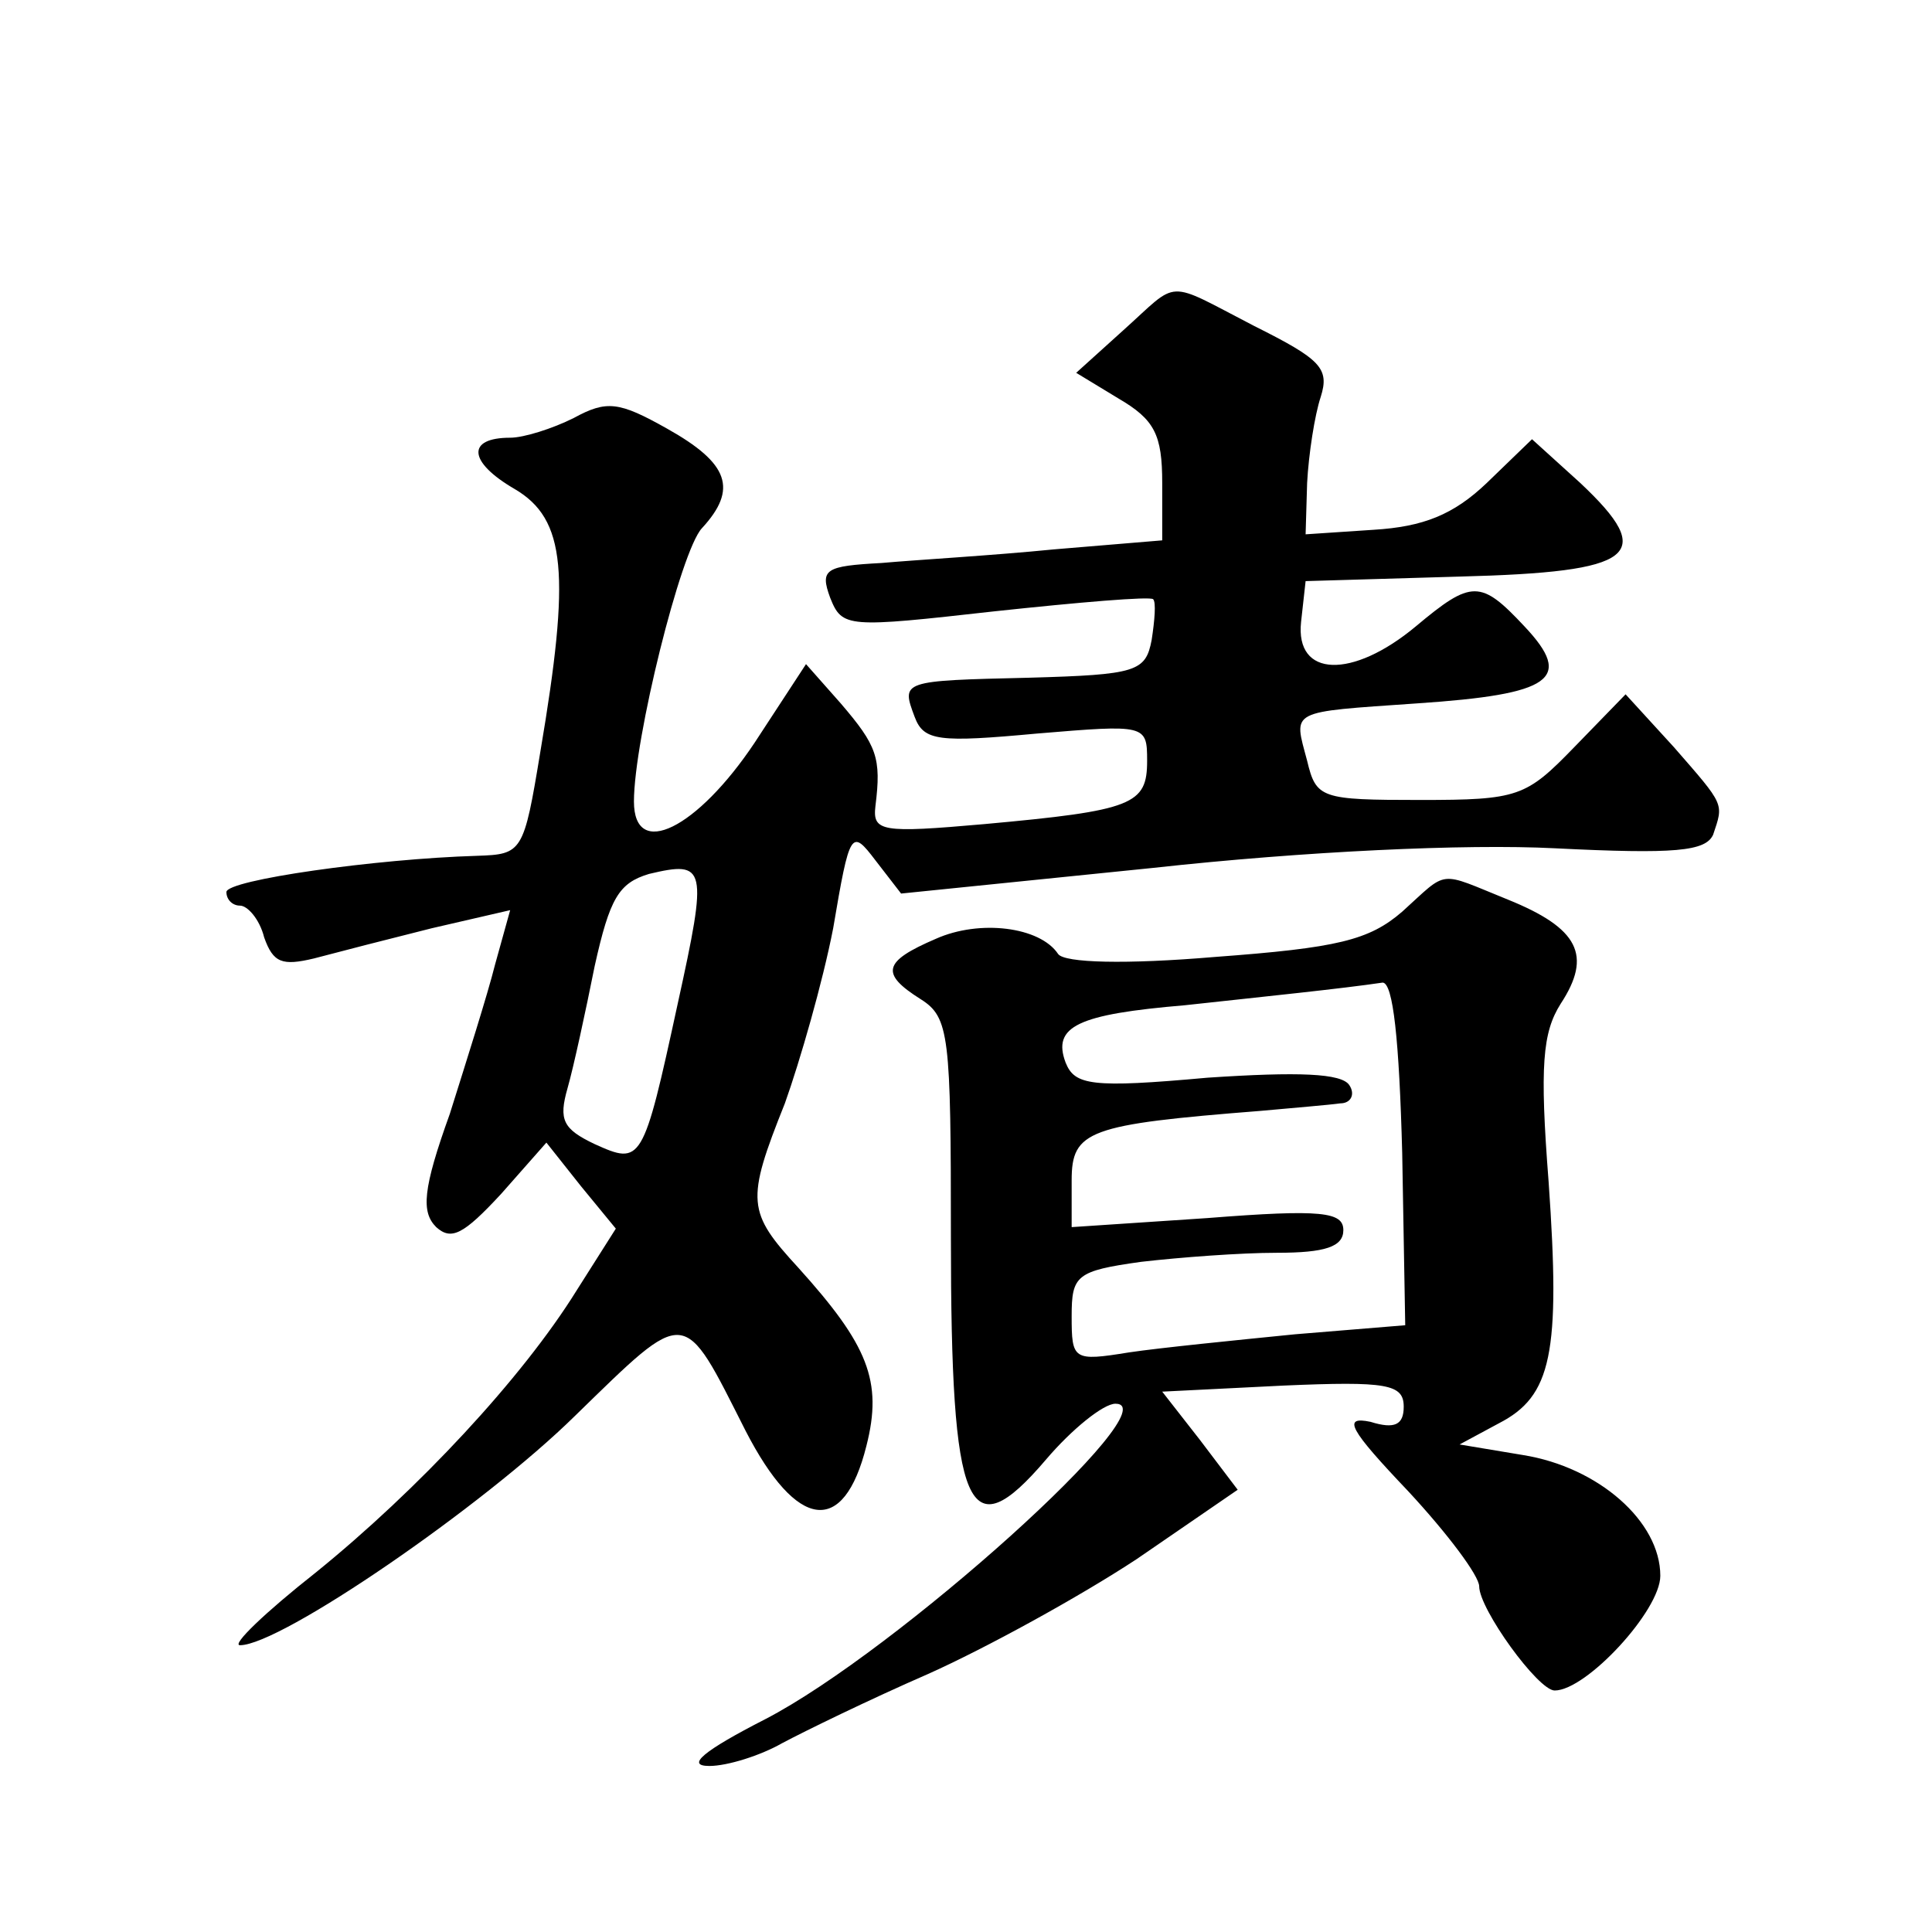
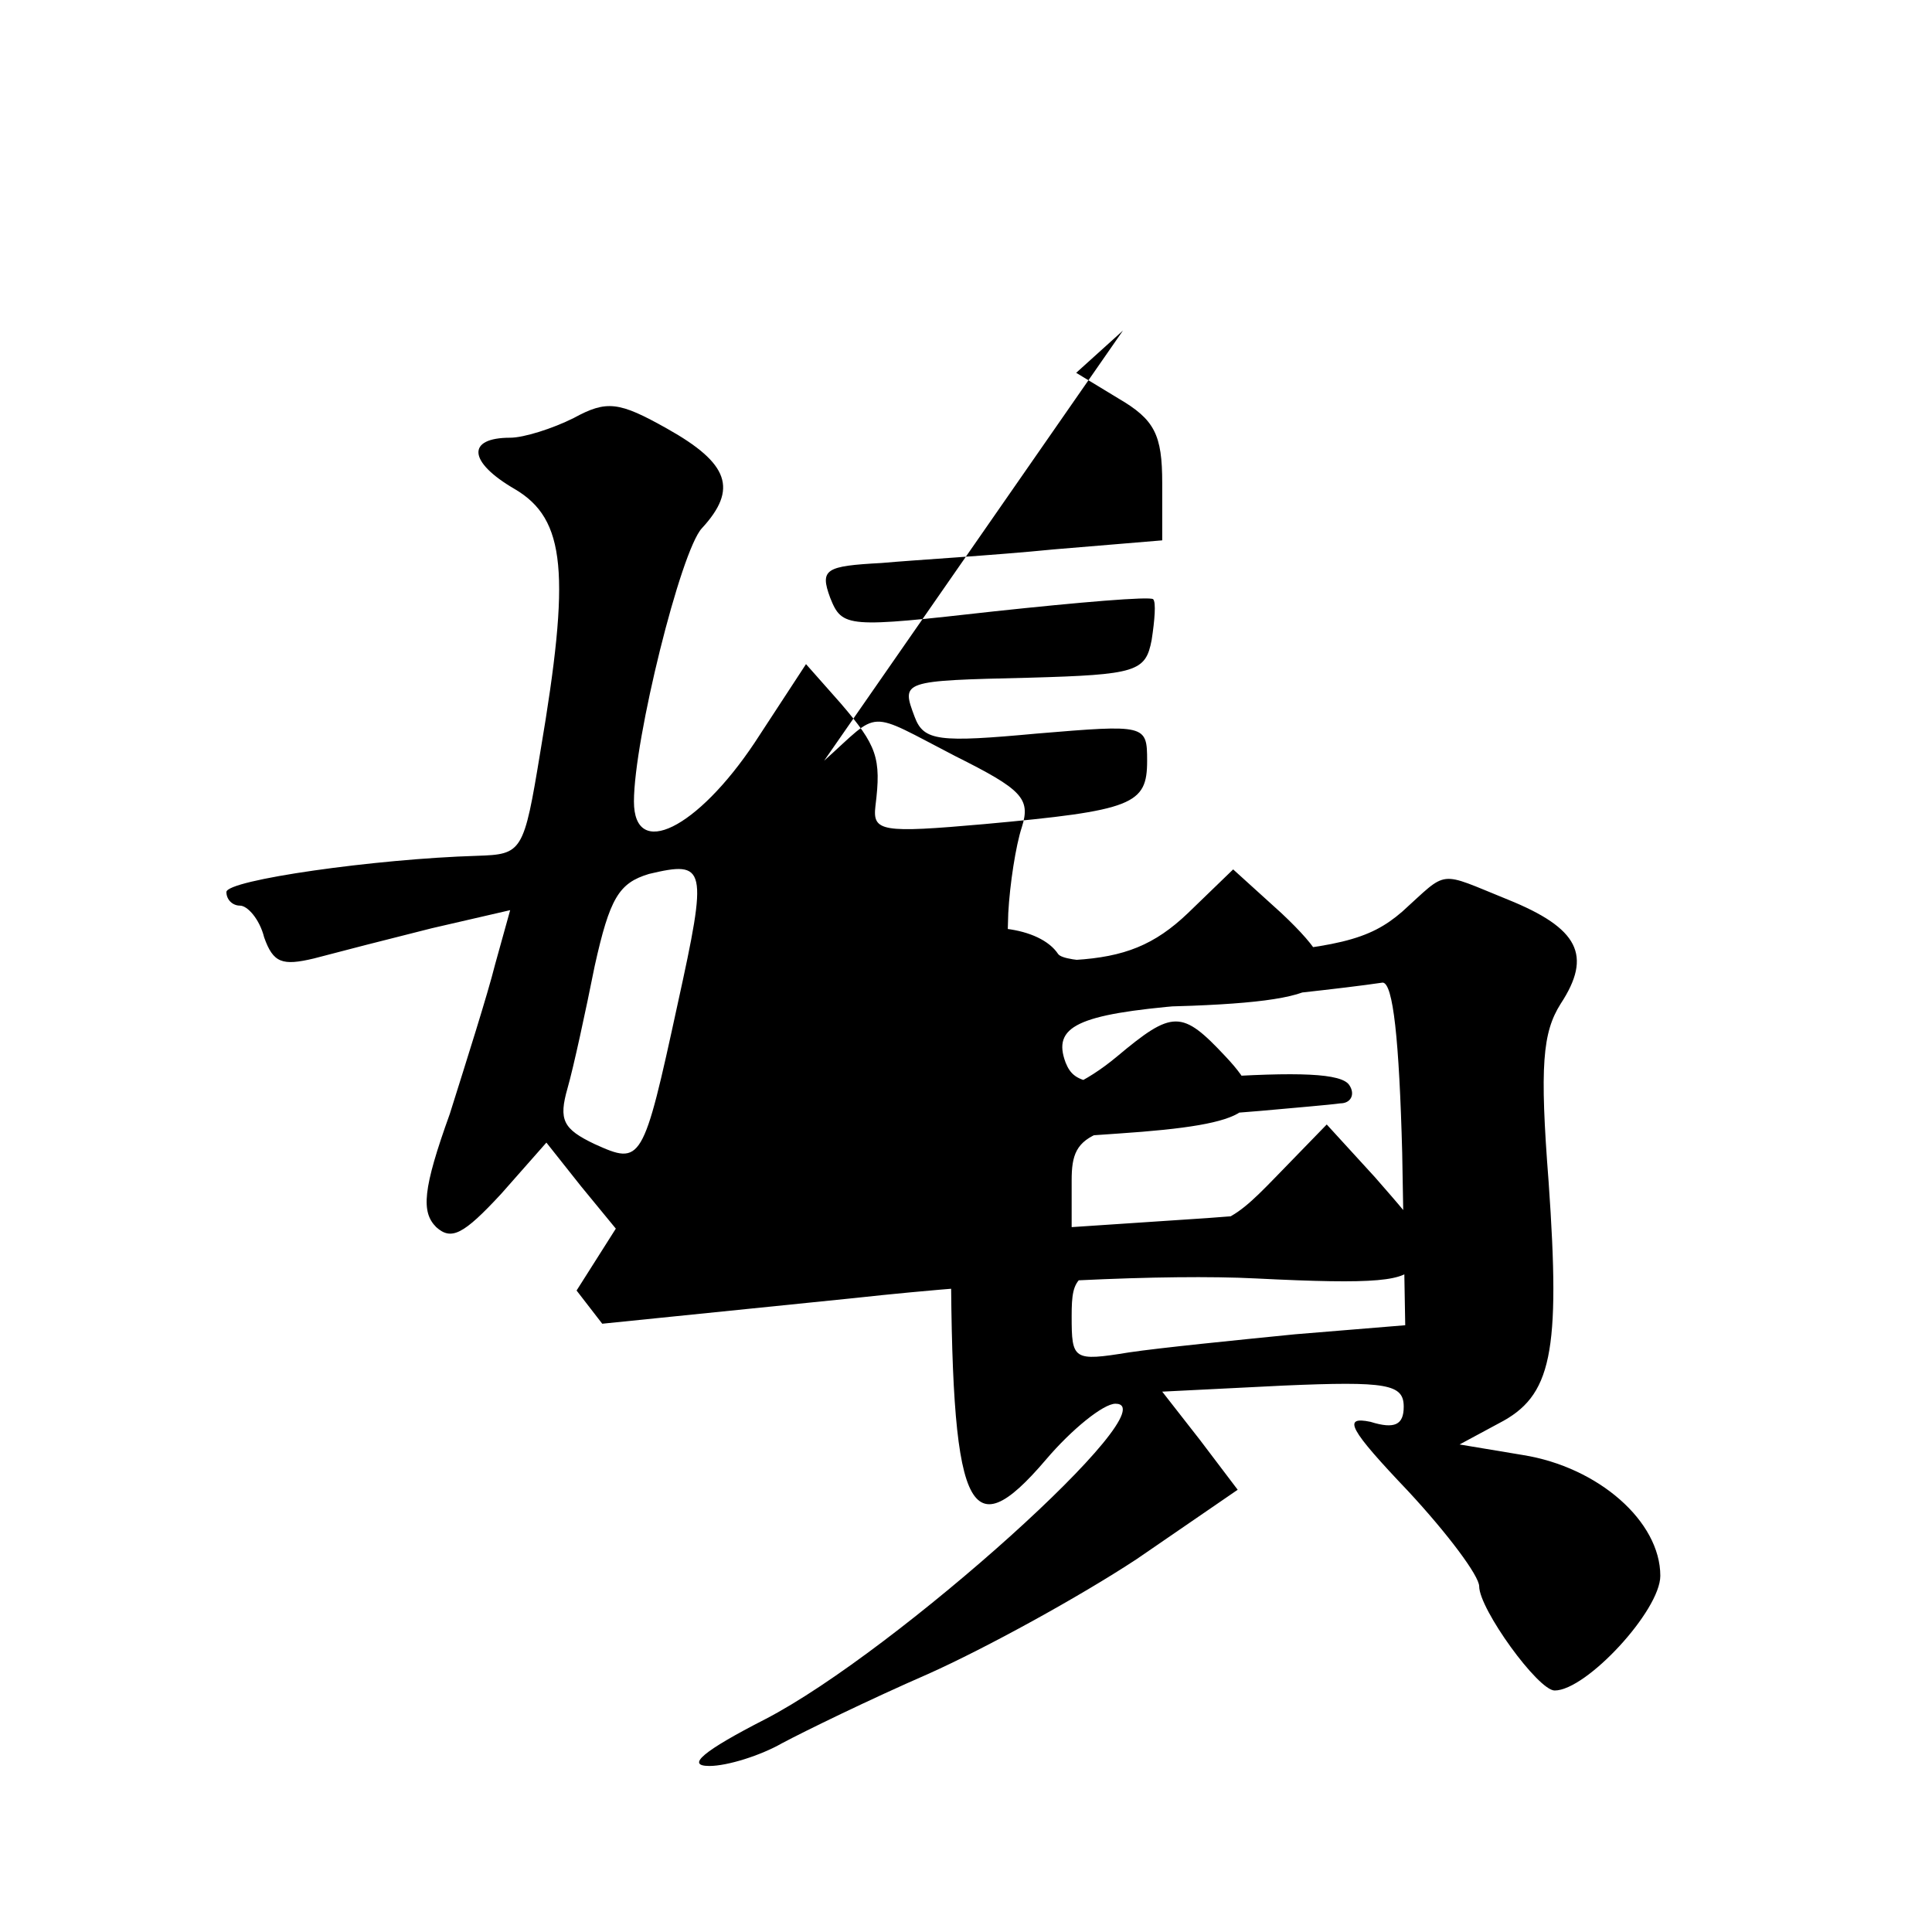
<svg xmlns="http://www.w3.org/2000/svg" version="1.0" width="128pt" height="128pt" viewBox="0 0 128 128" preserveAspectRatio="xMidYMid meet">
  <g transform="translate(0,128) scale(0.1,-0.1)" fill="#0" stroke="none">
-     <path d="M744 1061 l-31 -28 28 -17 c24 -14 29 -24 29 -56 l0 -38 -72 -6 c-40 -4 -92 -7 -114 -9 -37 -2 -41 -4 -34 -23 8 -20 11 -20 109 -9 56 6 103 10 105 8 2 -2 1 -14 -1 -27 -4 -21 -10 -23 -81 -25 -85 -2 -85 -2 -76 -26 6 -16 16 -17 81 -11 72 6 73 6 73 -18 0 -29 -9 -33 -108 -42 -68 -6 -74 -5 -72 12 4 32 1 40 -23 68 l-23 26 -34 -52 c-38 -57 -80 -78 -80 -39 0 41 31 166 45 181 24 26 18 43 -23 66 -32 18 -40 19 -62 7 -14 -7 -33 -13 -42 -13 -29 0 -28 -16 3 -34 34 -20 37 -56 17 -174 -11 -67 -12 -68 -42 -69 -67 -2 -166 -16 -166 -24 0 -5 4 -9 9 -9 5 0 13 -9 16 -21 6 -17 12 -19 33 -14 15 4 50 13 78 20 l52 12 -10 -36 c-5 -20 -19 -64 -30 -99 -18 -50 -19 -65 -9 -75 10 -9 18 -5 43 22 l30 34 23 -29 23 -28 -26 -41 c-36 -58 -105 -132 -173 -187 -33 -26 -56 -48 -50 -48 27 0 161 92 222 152 75 73 71 73 113 -10 34 -66 65 -70 80 -10 11 43 1 67 -45 118 -34 37 -35 44 -9 109 10 28 25 80 32 116 11 65 12 66 28 45 l17 -22 167 17 c100 11 207 16 266 13 80 -4 100 -2 105 9 7 21 8 19 -26 58 l-32 35 -34 -35 c-32 -33 -37 -35 -102 -35 -66 0 -69 1 -75 26 -9 34 -13 32 73 38 89 6 104 16 71 51 -29 31 -35 31 -72 0 -42 -35 -80 -34 -76 3 l3 27 102 3 c117 3 131 14 80 62 l-32 29 -30 -29 c-22 -21 -42 -29 -75 -31 l-45 -3 1 34 c1 19 5 45 9 57 6 19 0 25 -44 47 -60 31 -49 31 -87 -3z m-295 -446 c-23 -106 -24 -107 -55 -93 -21 10 -24 16 -18 37 4 14 12 51 18 81 10 45 16 55 36 61 38 9 39 5 19 -86z M929 676 c-22 -19 -43 -24 -124 -30 -59 -5 -100 -4 -104 2 -12 18 -52 23 -81 10 -35 -15 -37 -23 -10 -40 19 -12 20 -24 20 -158 0 -182 11 -208 63 -147 17 20 38 37 46 37 37 0 -145 -164 -232 -209 -41 -21 -53 -31 -37 -31 12 0 34 7 48 15 15 8 58 29 97 46 38 17 100 51 138 76 l67 46 -25 33 -25 32 80 4 c69 3 80 1 80 -14 0 -12 -6 -15 -22 -10 -19 4 -14 -5 25 -46 26 -28 47 -56 47 -63 0 -15 39 -69 50 -69 21 0 70 53 70 76 0 36 -41 72 -91 80 l-42 7 26 14 c35 18 41 46 33 160 -6 77 -4 99 8 118 21 32 12 50 -35 69 -47 19 -39 20 -70 -8z m0 -160 l2 -114 -73 -6 c-40 -4 -90 -9 -110 -12 -37 -6 -38 -5 -38 24 0 27 3 30 46 36 26 3 66 6 90 6 32 0 44 4 44 15 0 12 -14 14 -90 8 l-90 -6 0 31 c0 33 11 37 125 46 22 2 46 4 53 5 7 0 10 6 6 12 -5 8 -34 9 -94 5 -77 -7 -88 -5 -94 10 -9 24 8 32 79 38 55 6 104 11 131 15 7 0 11 -38 13 -113z" />
+     <path d="M744 1061 l-31 -28 28 -17 c24 -14 29 -24 29 -56 l0 -38 -72 -6 c-40 -4 -92 -7 -114 -9 -37 -2 -41 -4 -34 -23 8 -20 11 -20 109 -9 56 6 103 10 105 8 2 -2 1 -14 -1 -27 -4 -21 -10 -23 -81 -25 -85 -2 -85 -2 -76 -26 6 -16 16 -17 81 -11 72 6 73 6 73 -18 0 -29 -9 -33 -108 -42 -68 -6 -74 -5 -72 12 4 32 1 40 -23 68 l-23 26 -34 -52 c-38 -57 -80 -78 -80 -39 0 41 31 166 45 181 24 26 18 43 -23 66 -32 18 -40 19 -62 7 -14 -7 -33 -13 -42 -13 -29 0 -28 -16 3 -34 34 -20 37 -56 17 -174 -11 -67 -12 -68 -42 -69 -67 -2 -166 -16 -166 -24 0 -5 4 -9 9 -9 5 0 13 -9 16 -21 6 -17 12 -19 33 -14 15 4 50 13 78 20 l52 12 -10 -36 c-5 -20 -19 -64 -30 -99 -18 -50 -19 -65 -9 -75 10 -9 18 -5 43 22 l30 34 23 -29 23 -28 -26 -41 l17 -22 167 17 c100 11 207 16 266 13 80 -4 100 -2 105 9 7 21 8 19 -26 58 l-32 35 -34 -35 c-32 -33 -37 -35 -102 -35 -66 0 -69 1 -75 26 -9 34 -13 32 73 38 89 6 104 16 71 51 -29 31 -35 31 -72 0 -42 -35 -80 -34 -76 3 l3 27 102 3 c117 3 131 14 80 62 l-32 29 -30 -29 c-22 -21 -42 -29 -75 -31 l-45 -3 1 34 c1 19 5 45 9 57 6 19 0 25 -44 47 -60 31 -49 31 -87 -3z m-295 -446 c-23 -106 -24 -107 -55 -93 -21 10 -24 16 -18 37 4 14 12 51 18 81 10 45 16 55 36 61 38 9 39 5 19 -86z M929 676 c-22 -19 -43 -24 -124 -30 -59 -5 -100 -4 -104 2 -12 18 -52 23 -81 10 -35 -15 -37 -23 -10 -40 19 -12 20 -24 20 -158 0 -182 11 -208 63 -147 17 20 38 37 46 37 37 0 -145 -164 -232 -209 -41 -21 -53 -31 -37 -31 12 0 34 7 48 15 15 8 58 29 97 46 38 17 100 51 138 76 l67 46 -25 33 -25 32 80 4 c69 3 80 1 80 -14 0 -12 -6 -15 -22 -10 -19 4 -14 -5 25 -46 26 -28 47 -56 47 -63 0 -15 39 -69 50 -69 21 0 70 53 70 76 0 36 -41 72 -91 80 l-42 7 26 14 c35 18 41 46 33 160 -6 77 -4 99 8 118 21 32 12 50 -35 69 -47 19 -39 20 -70 -8z m0 -160 l2 -114 -73 -6 c-40 -4 -90 -9 -110 -12 -37 -6 -38 -5 -38 24 0 27 3 30 46 36 26 3 66 6 90 6 32 0 44 4 44 15 0 12 -14 14 -90 8 l-90 -6 0 31 c0 33 11 37 125 46 22 2 46 4 53 5 7 0 10 6 6 12 -5 8 -34 9 -94 5 -77 -7 -88 -5 -94 10 -9 24 8 32 79 38 55 6 104 11 131 15 7 0 11 -38 13 -113z" />
  </g>
</svg>